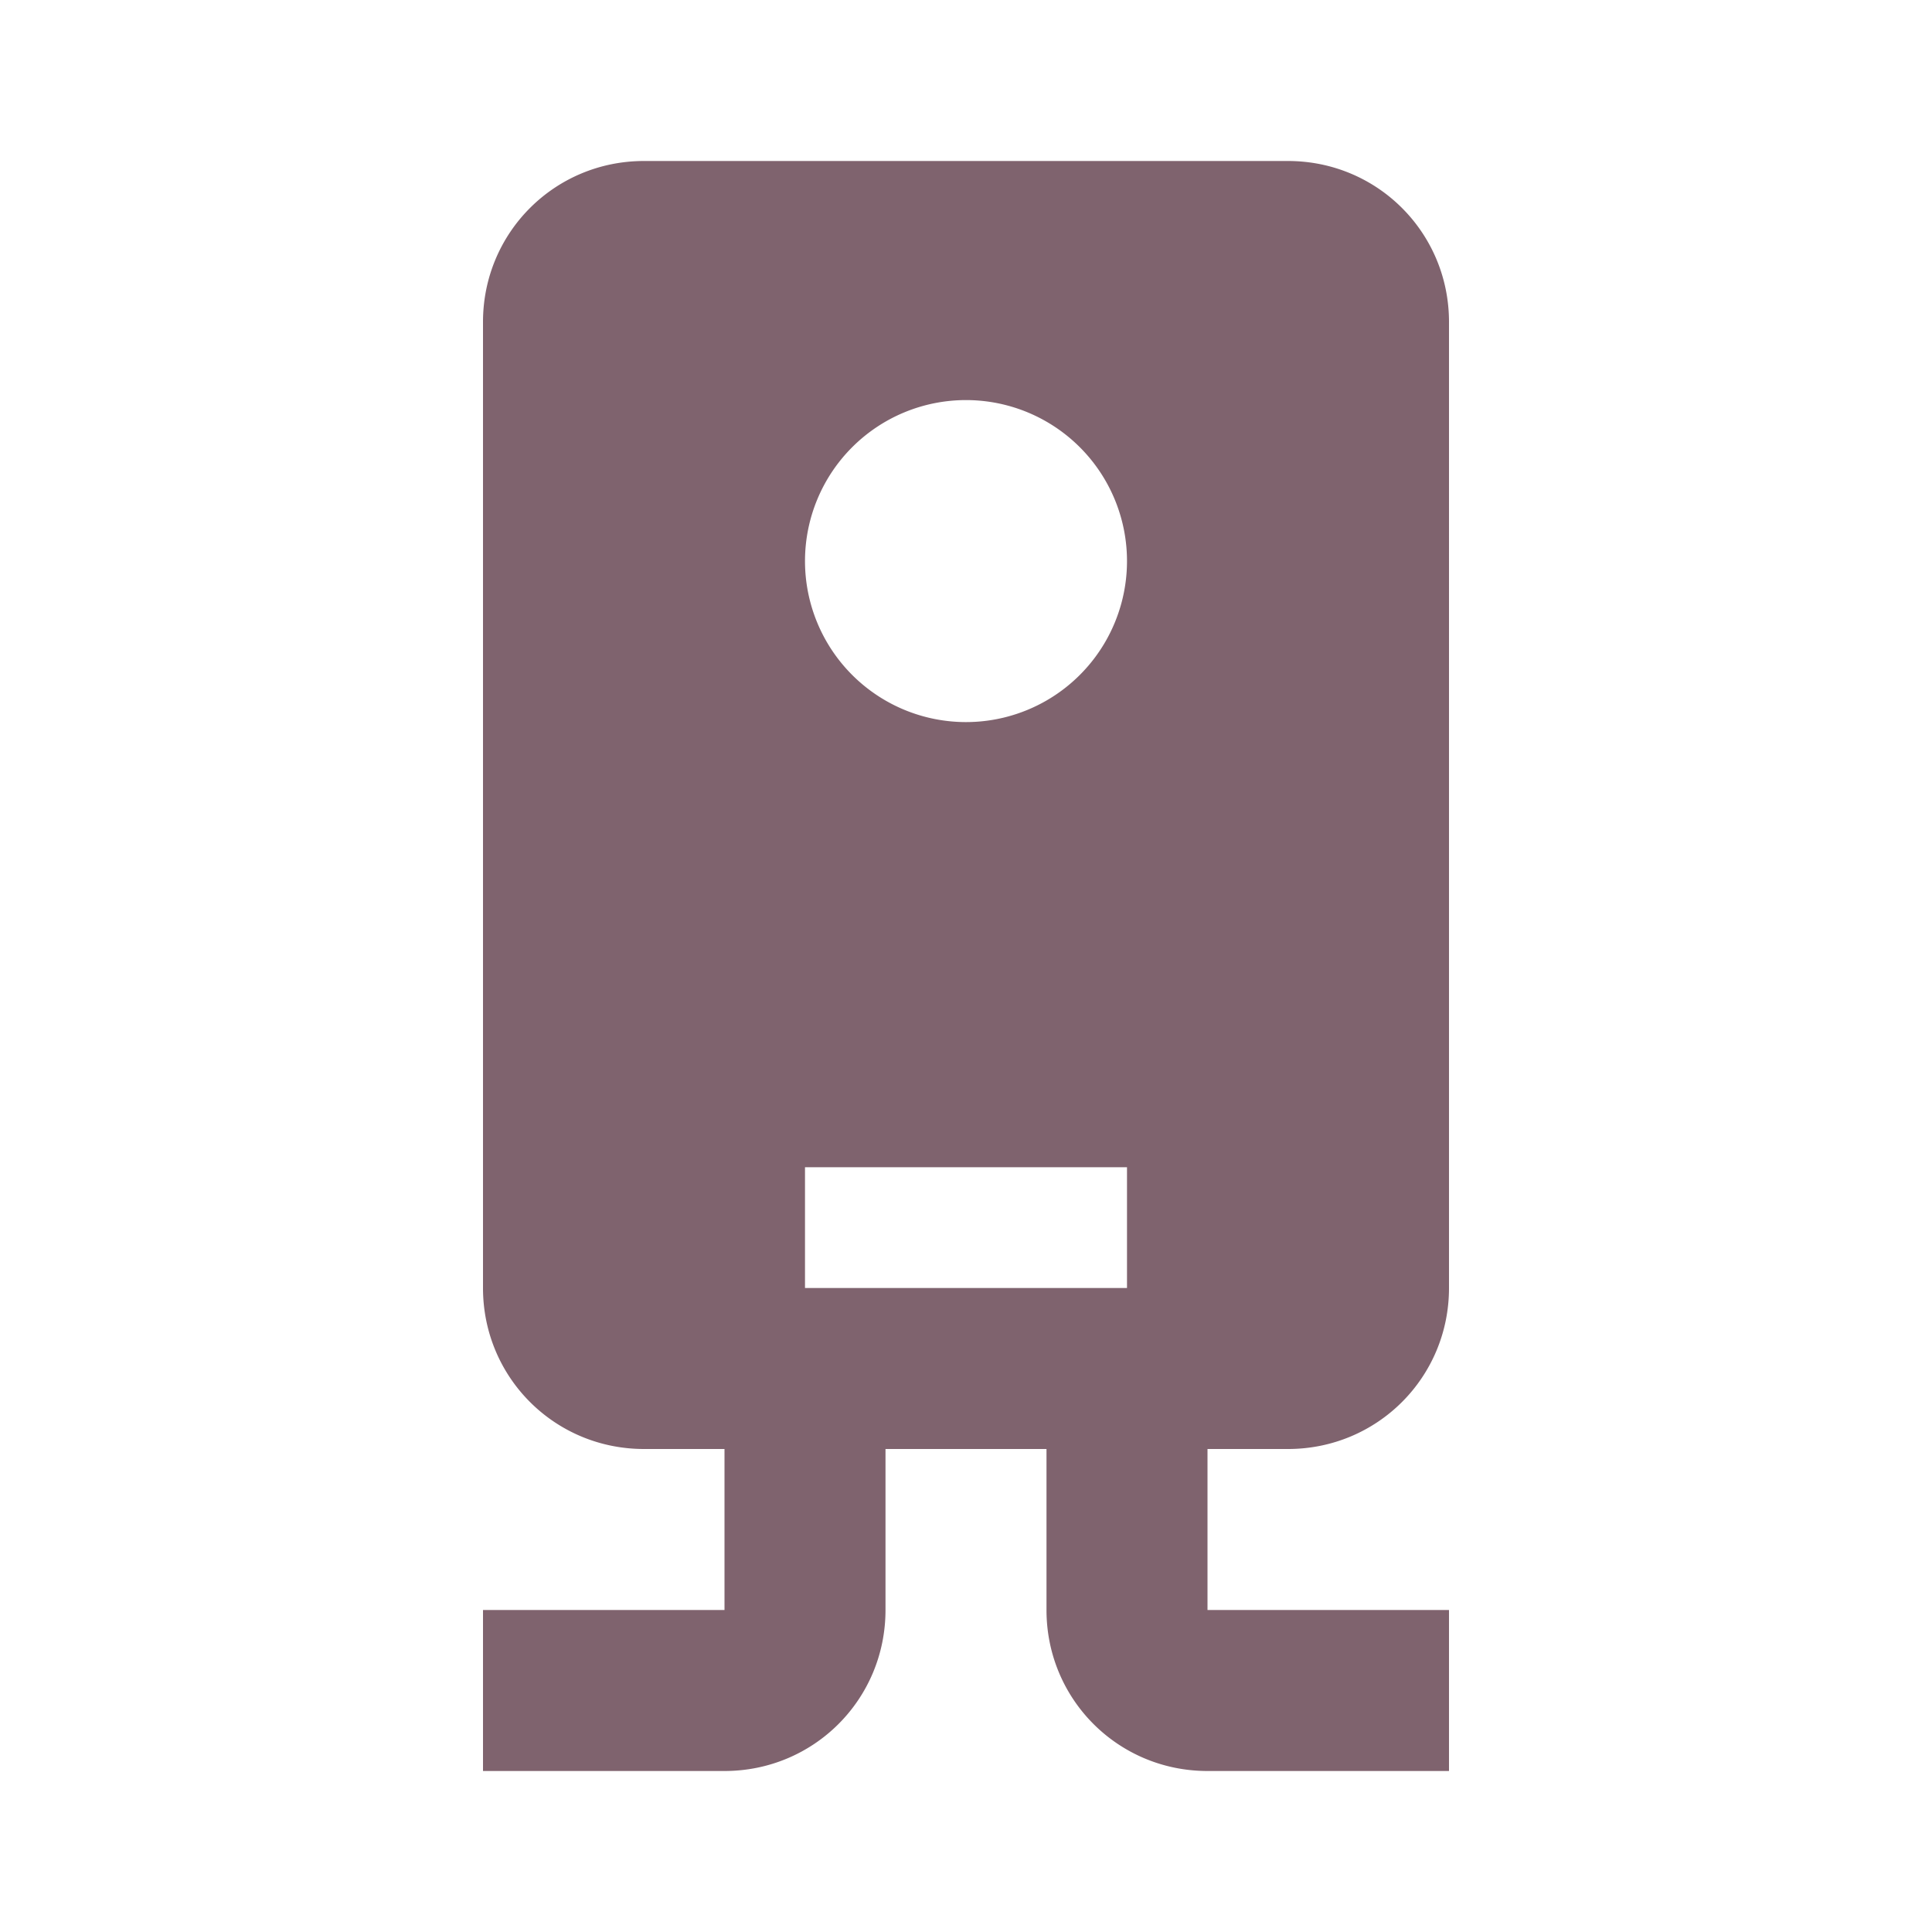
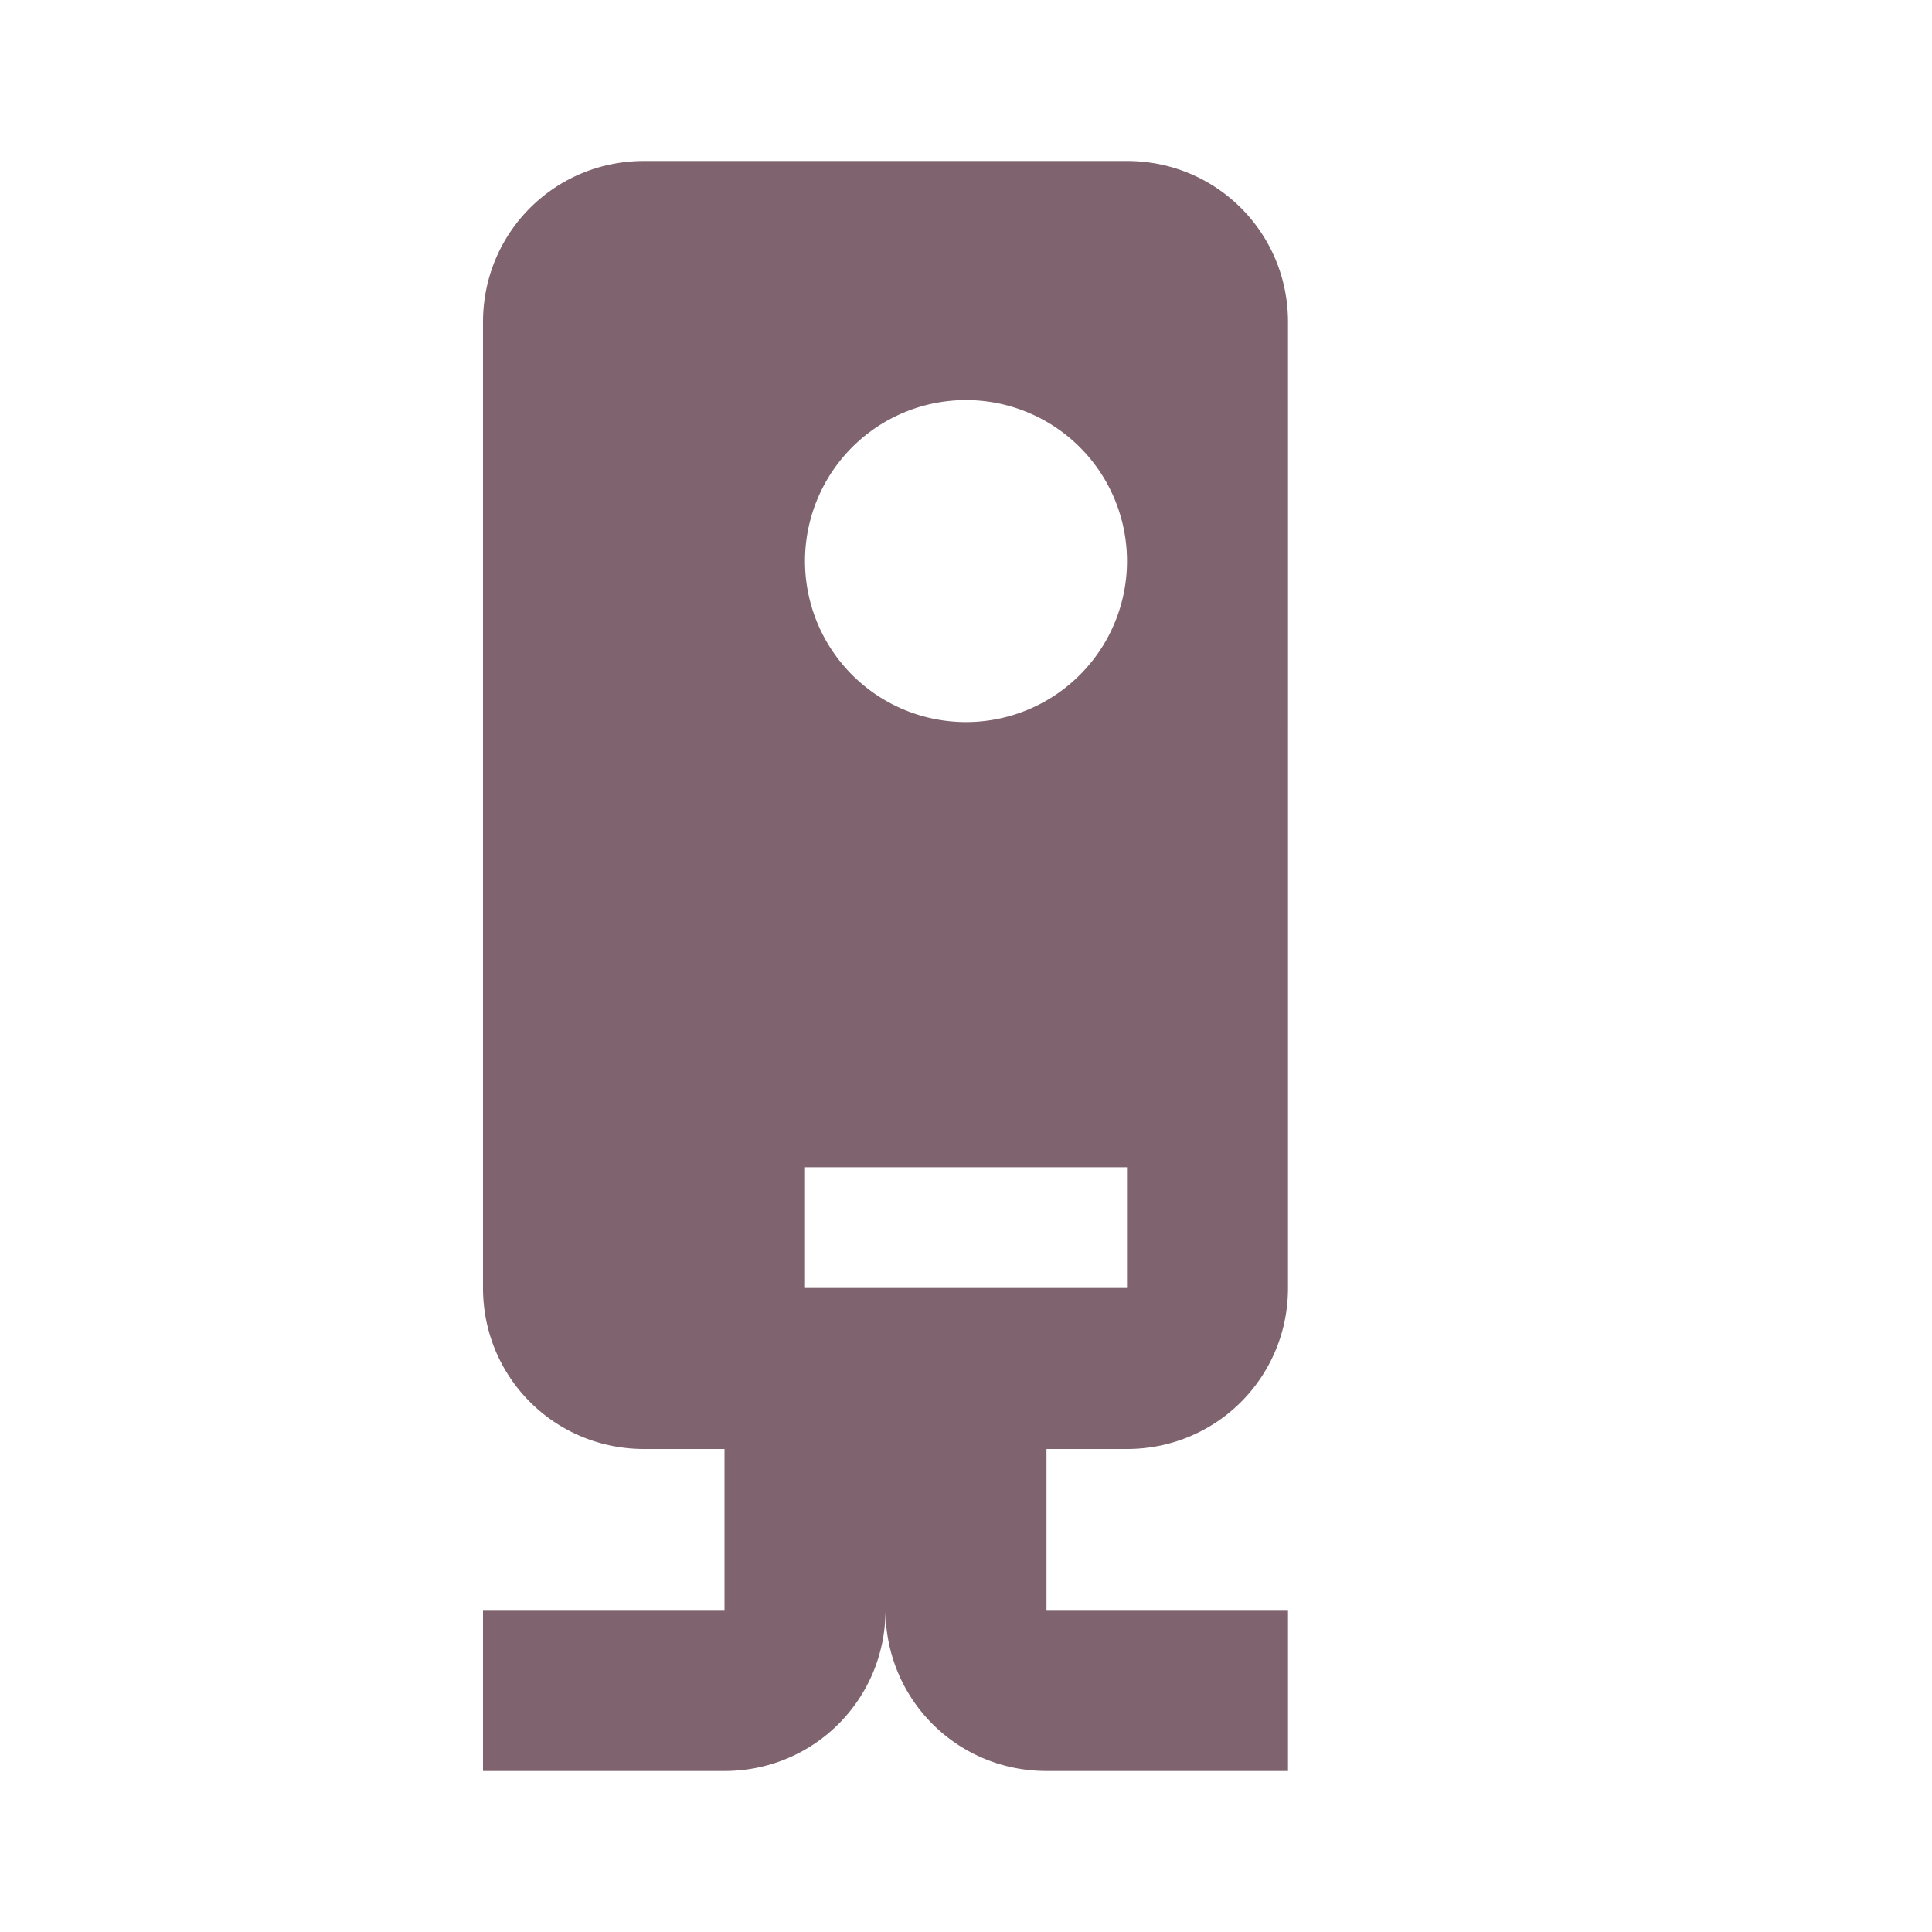
<svg xmlns="http://www.w3.org/2000/svg" width="64" height="64" viewBox="0 0 24 24">
-   <path fill="#7F636E" d="M8 2c-1.11 0-2 .89-2 2v12c0 1.11.89 2 2 2h1v2H6v2h3c1.11 0 2-.89 2-2v-2h2v2c0 1.11.89 2 2 2h3v-2h-3v-2h1c1.11 0 2-.89 2-2V4c0-1.11-.89-2-2-2zm4 2.97a2 2 0 0 1 2 2a2 2 0 0 1-2 2a2 2 0 0 1-2-2a2 2 0 0 1 2-2m-2 9.53h4V16h-4z" />
+   <path fill="#7F636E" d="M8 2c-1.11 0-2 .89-2 2v12c0 1.11.89 2 2 2h1v2H6v2h3c1.11 0 2-.89 2-2v-2v2c0 1.11.89 2 2 2h3v-2h-3v-2h1c1.11 0 2-.89 2-2V4c0-1.11-.89-2-2-2zm4 2.97a2 2 0 0 1 2 2a2 2 0 0 1-2 2a2 2 0 0 1-2-2a2 2 0 0 1 2-2m-2 9.53h4V16h-4z" />
</svg>